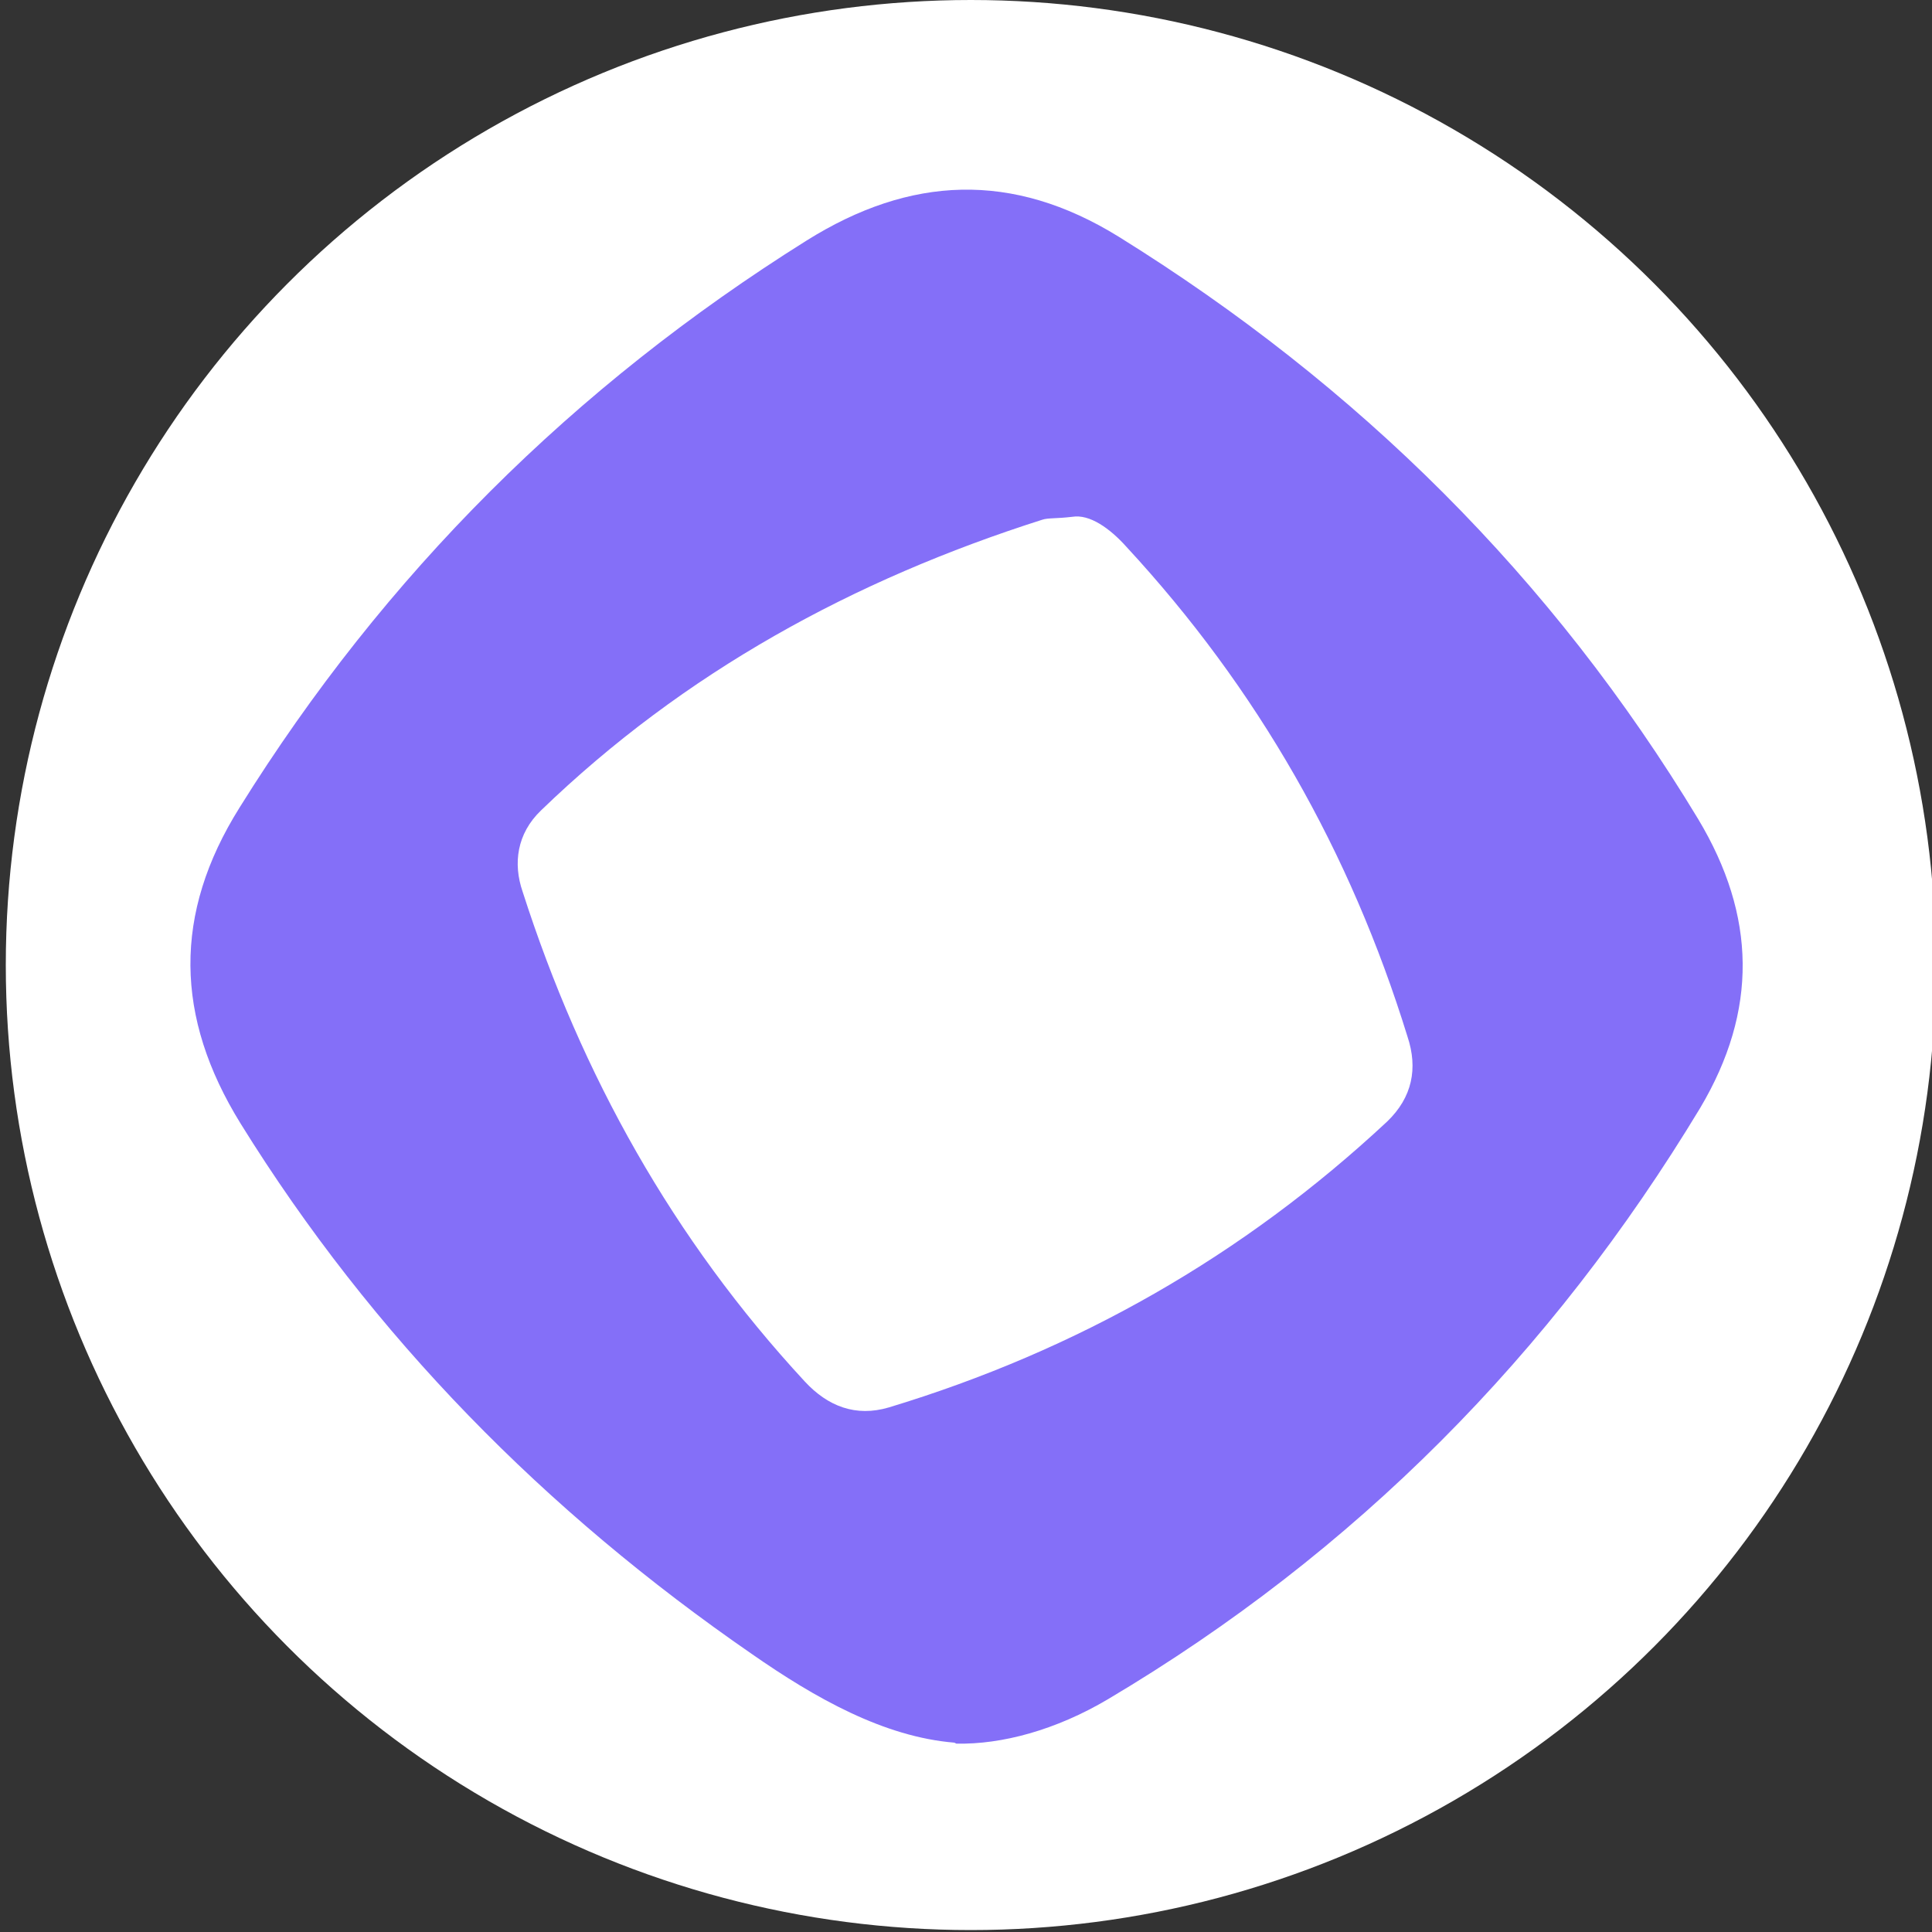
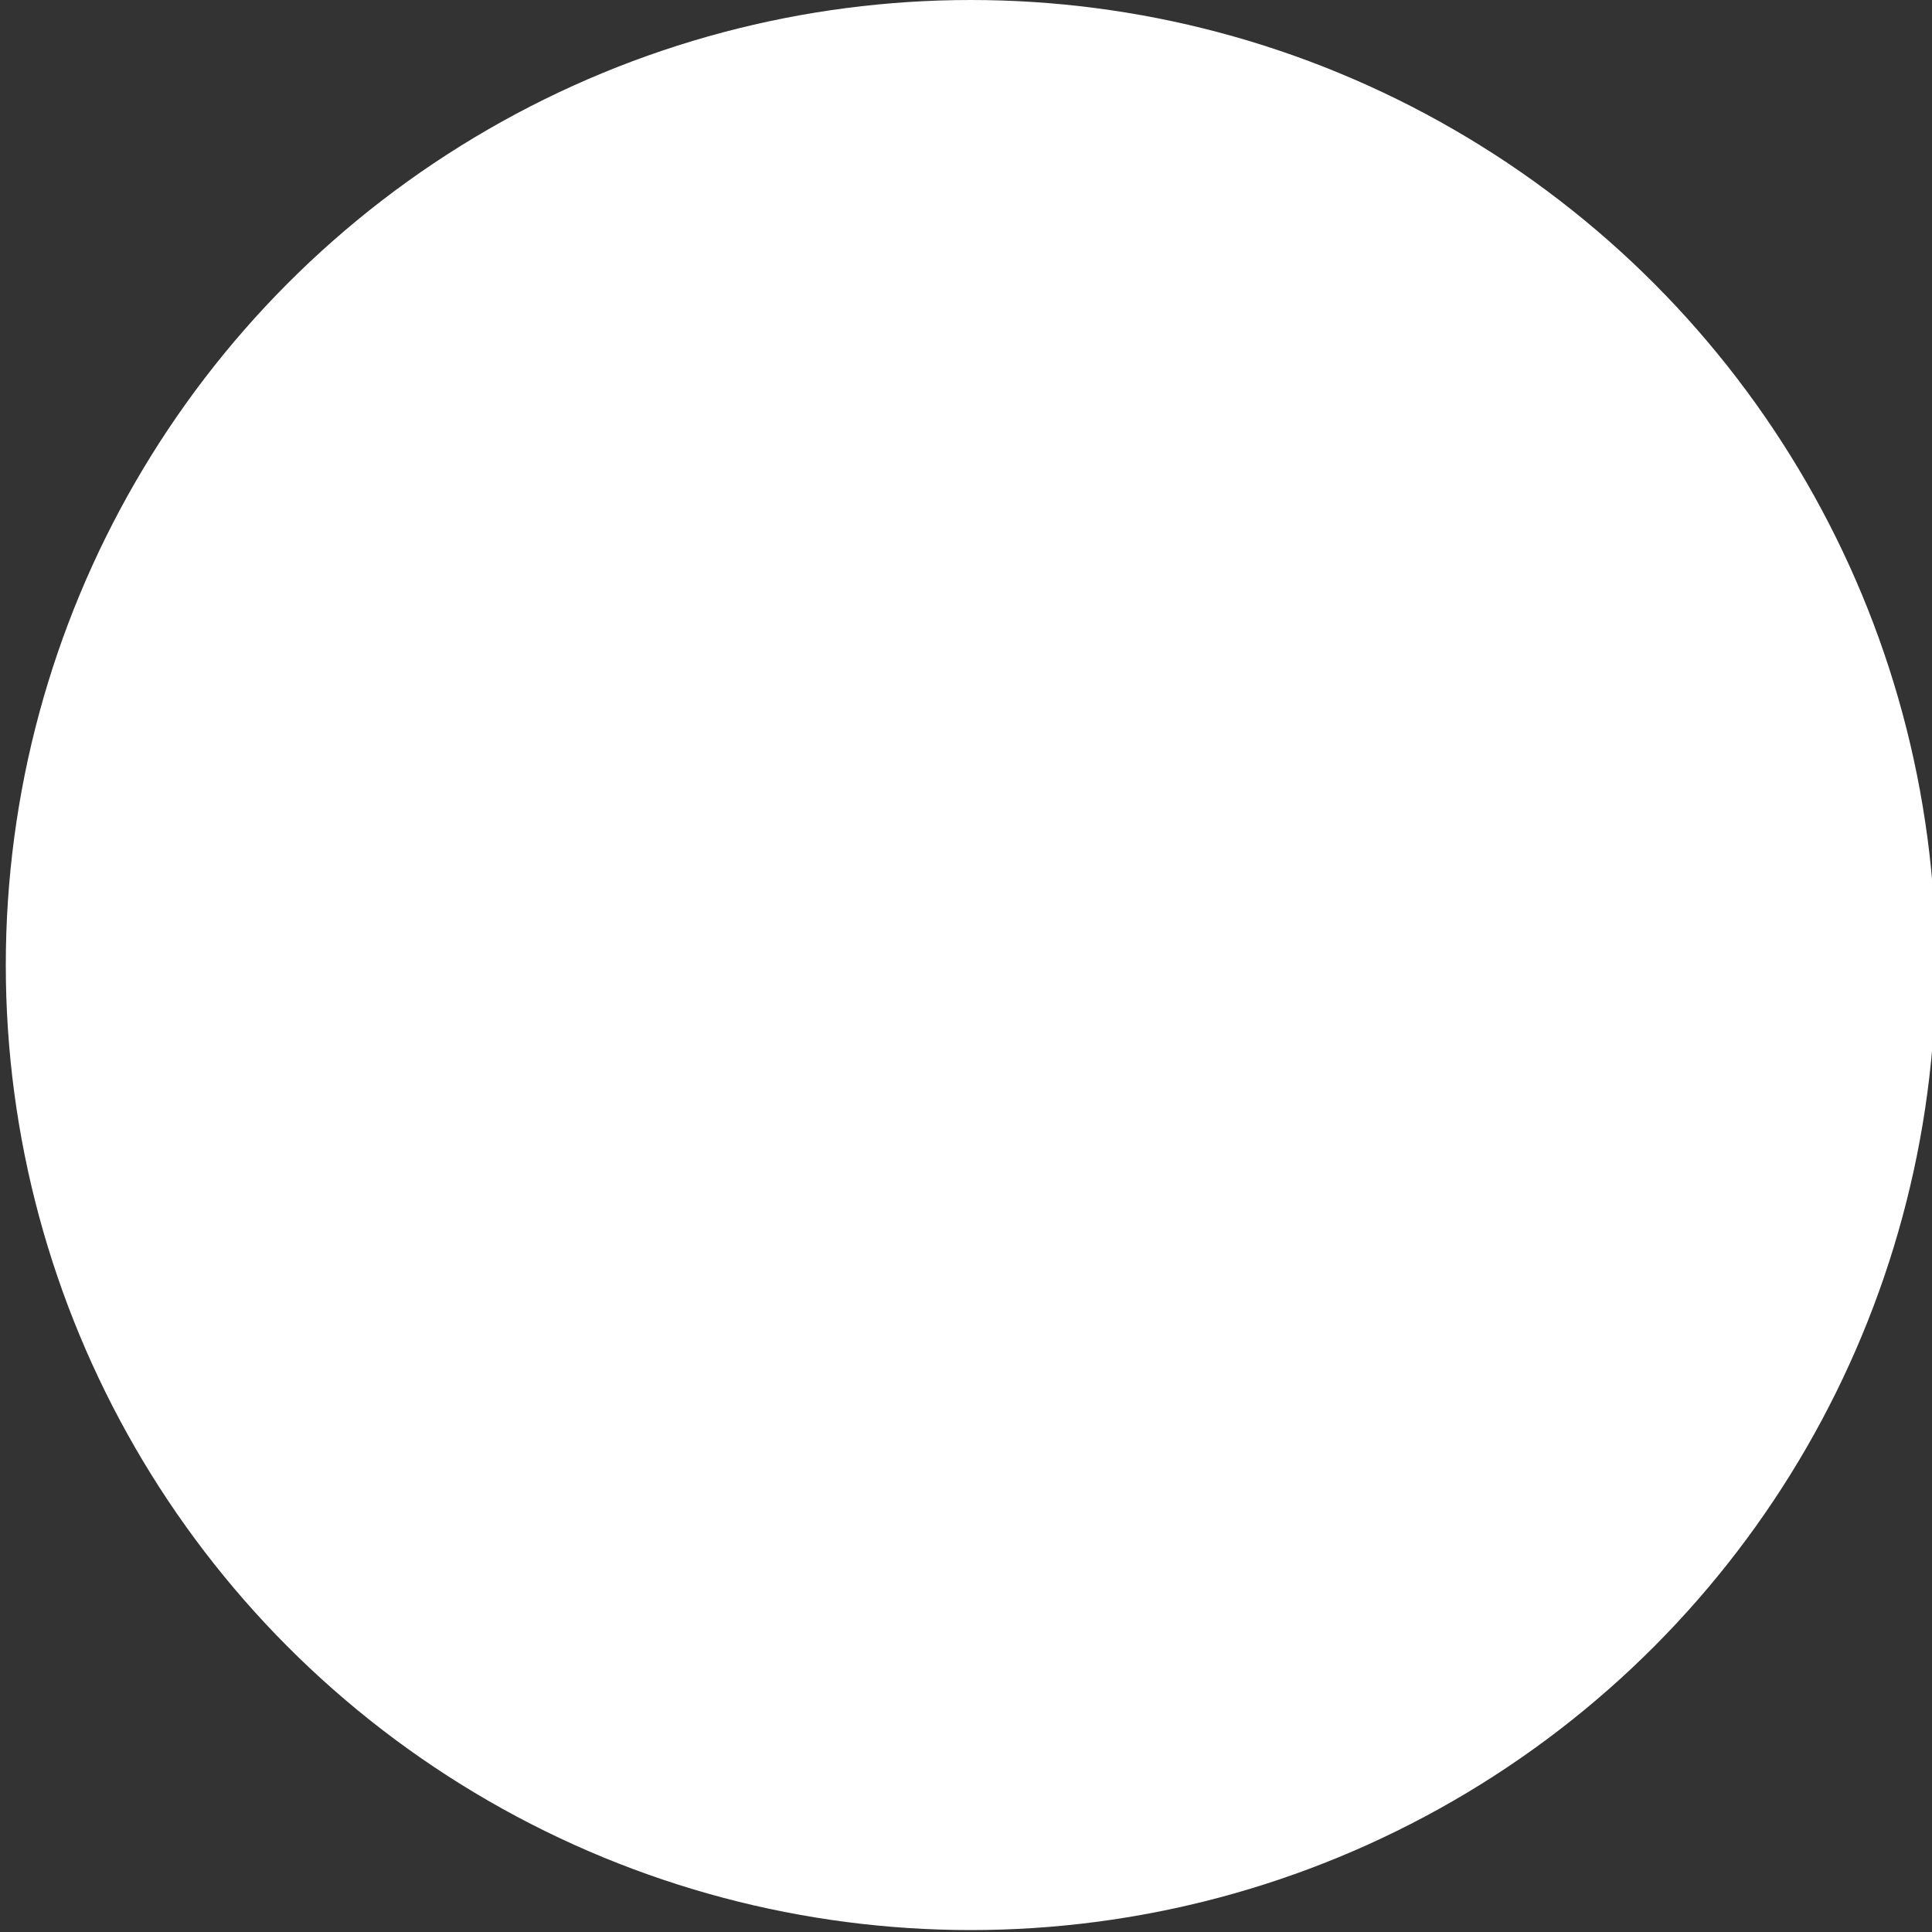
<svg xmlns="http://www.w3.org/2000/svg" id="Layer_1" data-name="Layer 1" version="1.1" viewBox="0 0 200 200">
  <rect x="0" y="0" width="200" height="200" fill="#333333" stroke="none" />
  <defs>
    <style>
      .cls-1 {
        fill: #846ff8;
      }

      .cls-1, .cls-2 {
        stroke-width: 0px;
      }

      .cls-2 {
        fill: #fff;
      }
    </style>
  </defs>
  <circle class="cls-2" cx="100.5" cy="99.9" r="99.9" />
-   <path class="cls-1" d="M98.8,180.4c-7.3-.6-14.4-4.6-21-9.2-21.3-14.7-39.2-32.8-52.9-54.9-6.8-11-7-21.7-.1-32.7,15-24.1,34.6-43.6,58.7-58.7,10.7-6.7,21.3-7.2,32.3-.4,24.8,15.4,44.9,35.3,60,60.3,6,10,6.2,19.8.2,29.9-15.4,25.5-35.7,46-61.3,61.2-5.4,3.2-11,4.7-15.7,4.6ZM111,53.5c-1.7.2-2.5.1-3.1.3-19.5,6.2-37.1,15.8-51.9,30.1-2.5,2.4-2.9,5.5-1.9,8.4,6.1,19,15.6,36,29.2,50.7,2.4,2.6,5.3,3.7,8.7,2.7,19.5-5.9,36.7-15.7,51.6-29.6,2.6-2.5,3.2-5.5,2.1-8.8-5.9-19.1-15.5-36-29.1-50.7-1.7-1.9-3.8-3.4-5.6-3.1Z" />
</svg>